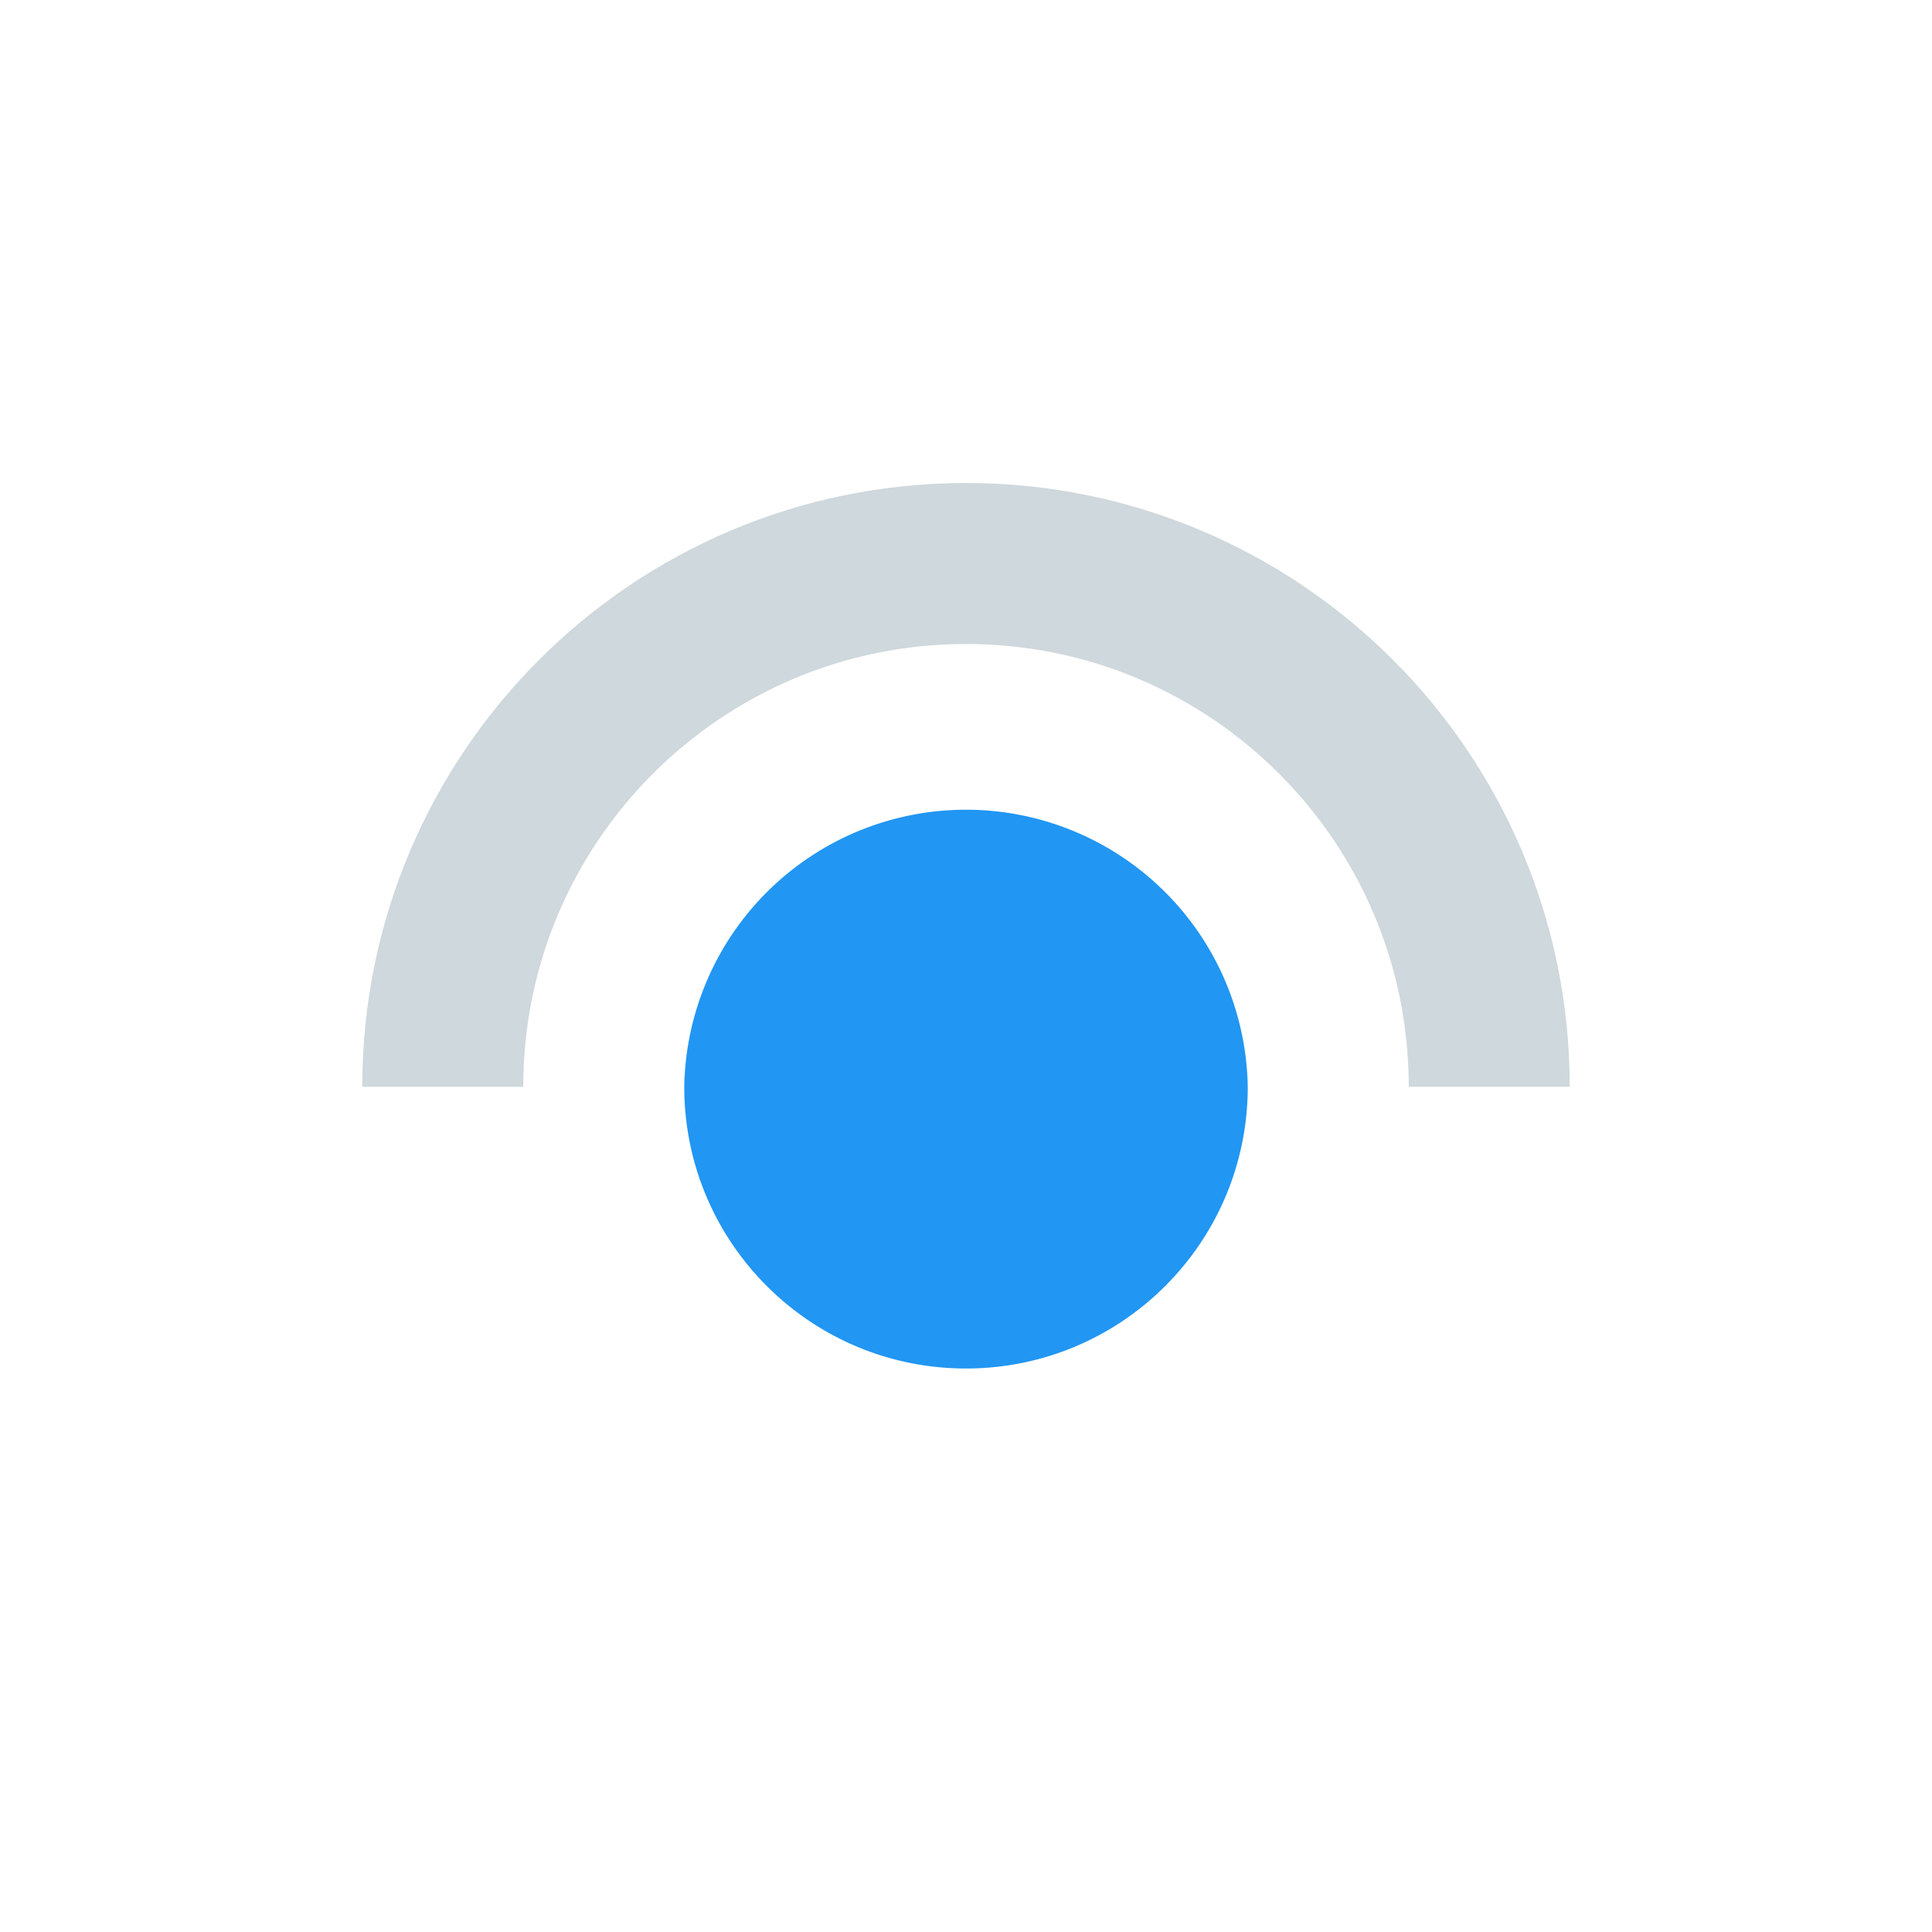
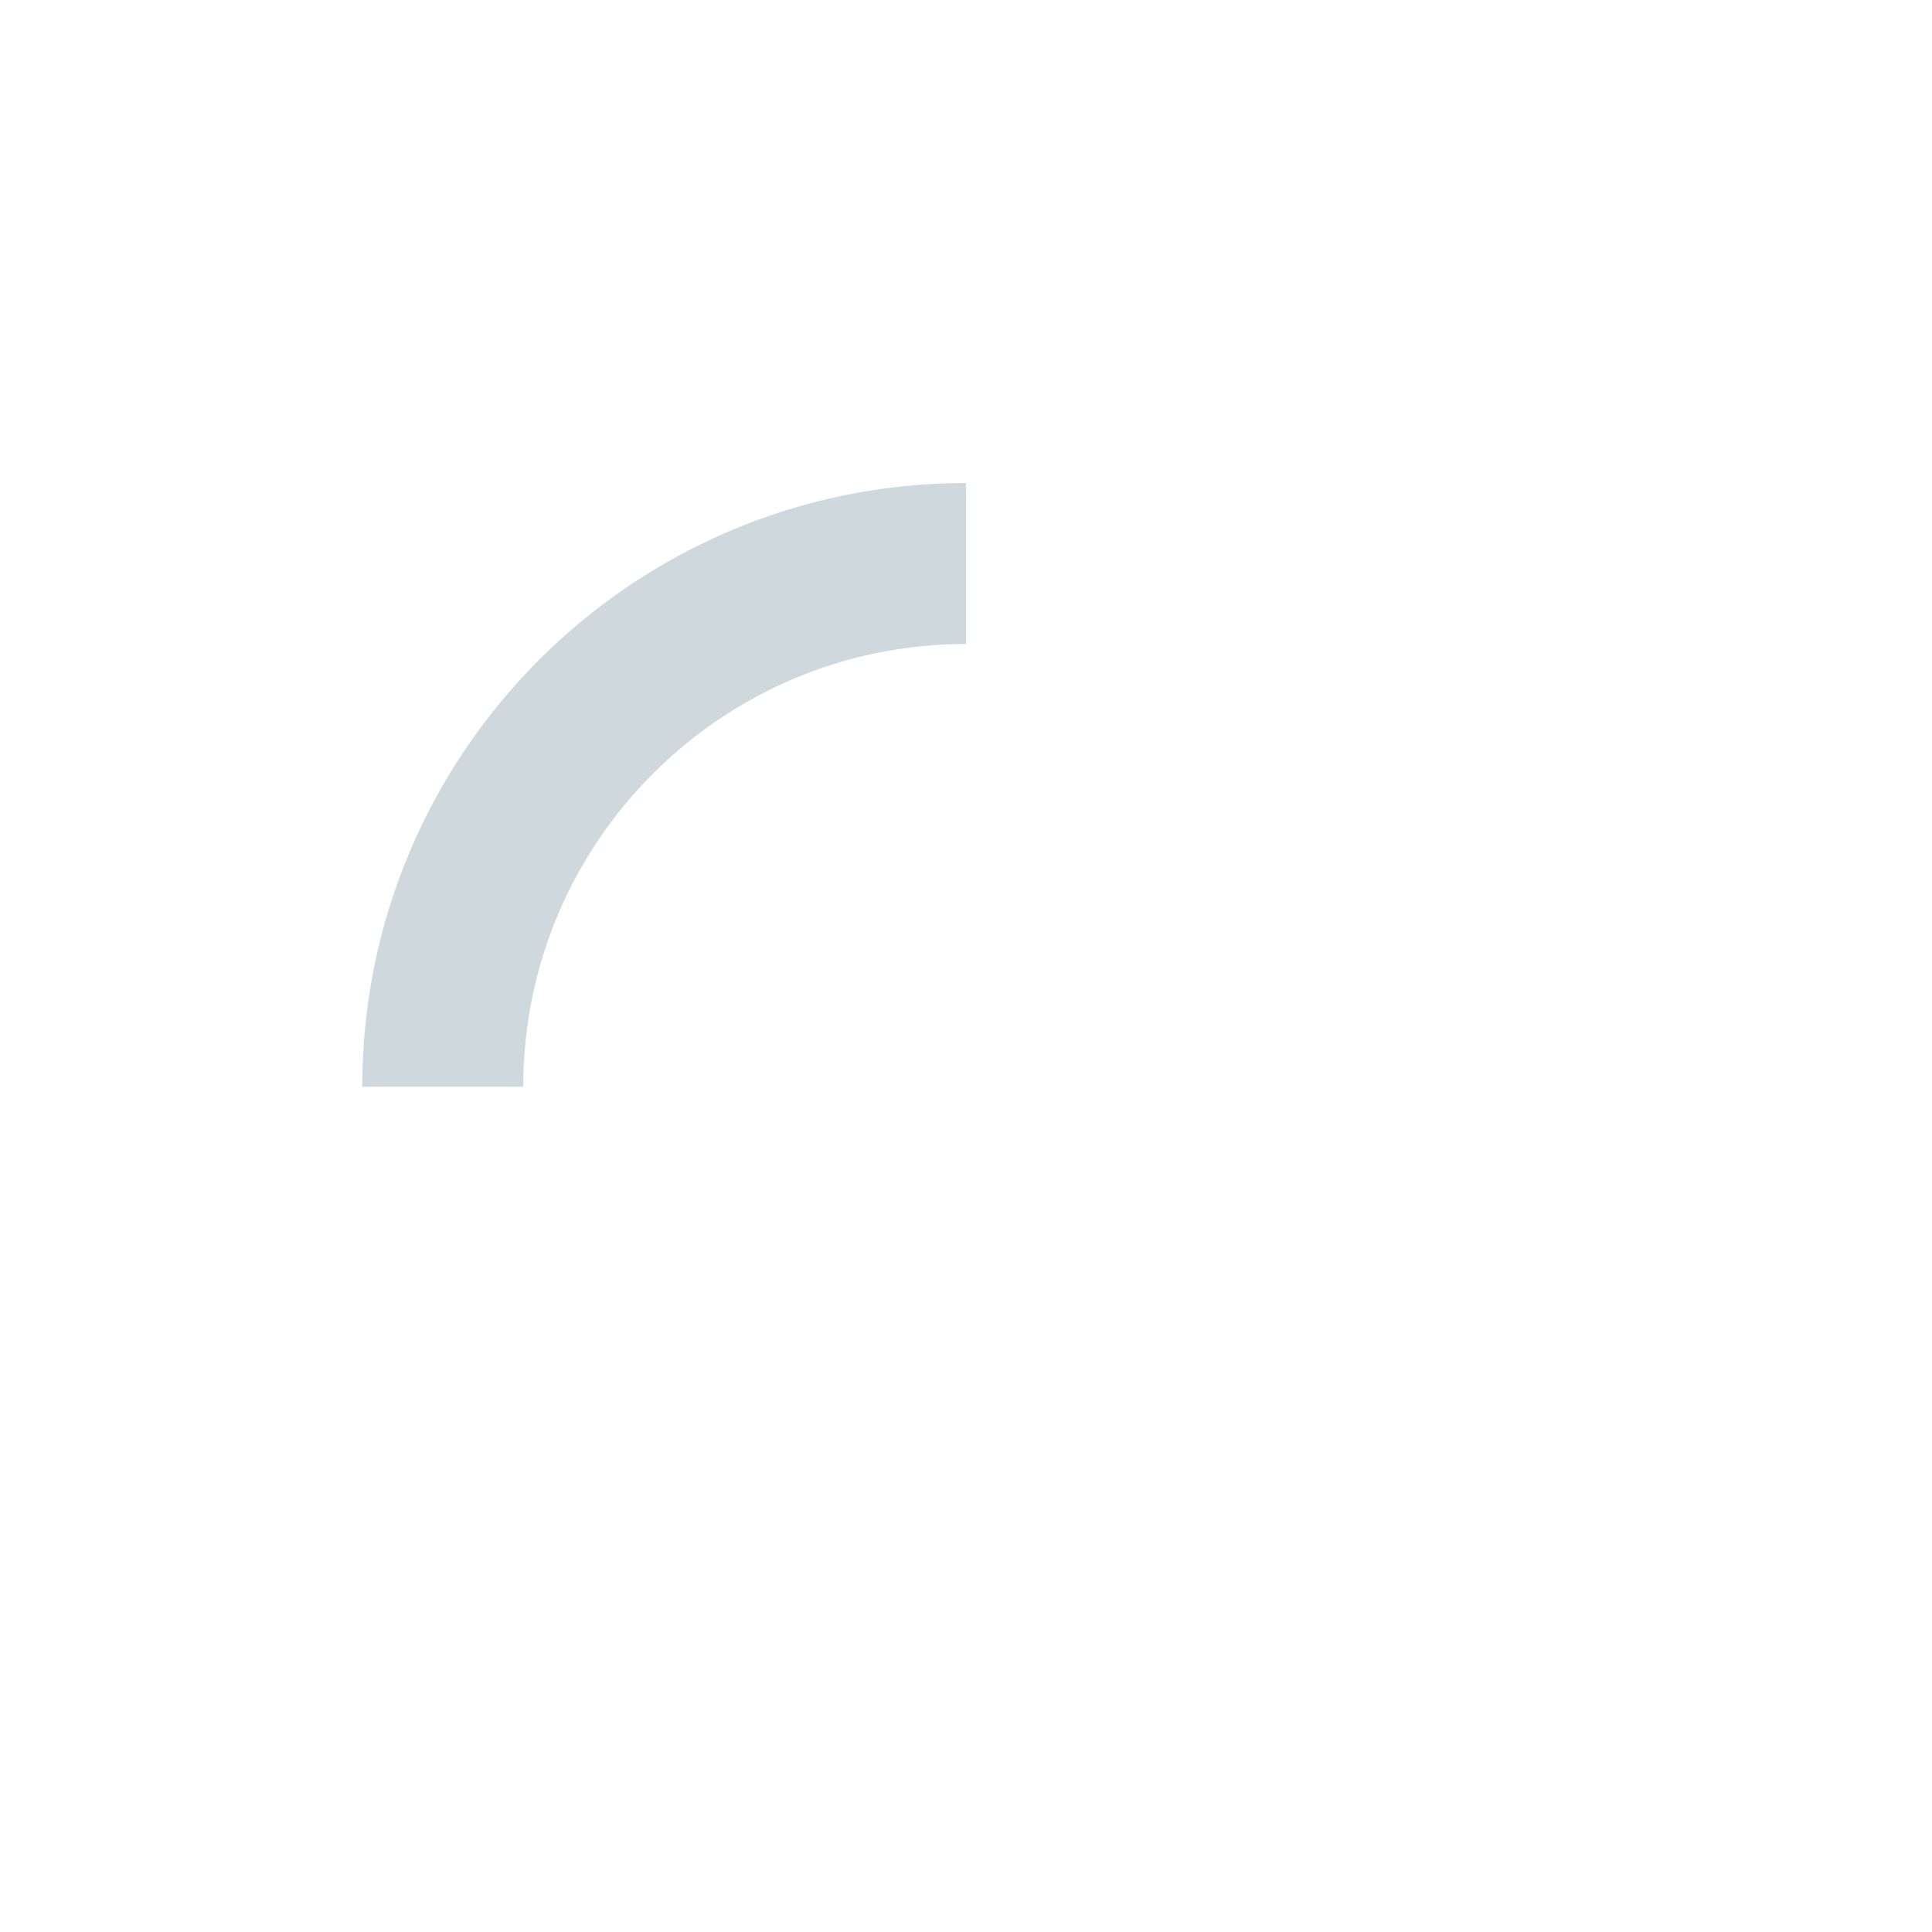
<svg xmlns="http://www.w3.org/2000/svg" viewBox="0 0 48 48">
-   <path d="M31 27c0 3.867-3.133 7-7 7s-7-3.133-7-7a7.001 7.001 0 0 1 14 0z" fill="#2196f3" />
-   <path d="M11 27c0-7.18 5.82-13 13-13s13 5.82 13 13" fill="none" stroke-width="4" stroke="#cfd8dc" />
+   <path d="M11 27c0-7.18 5.82-13 13-13" fill="none" stroke-width="4" stroke="#cfd8dc" />
</svg>